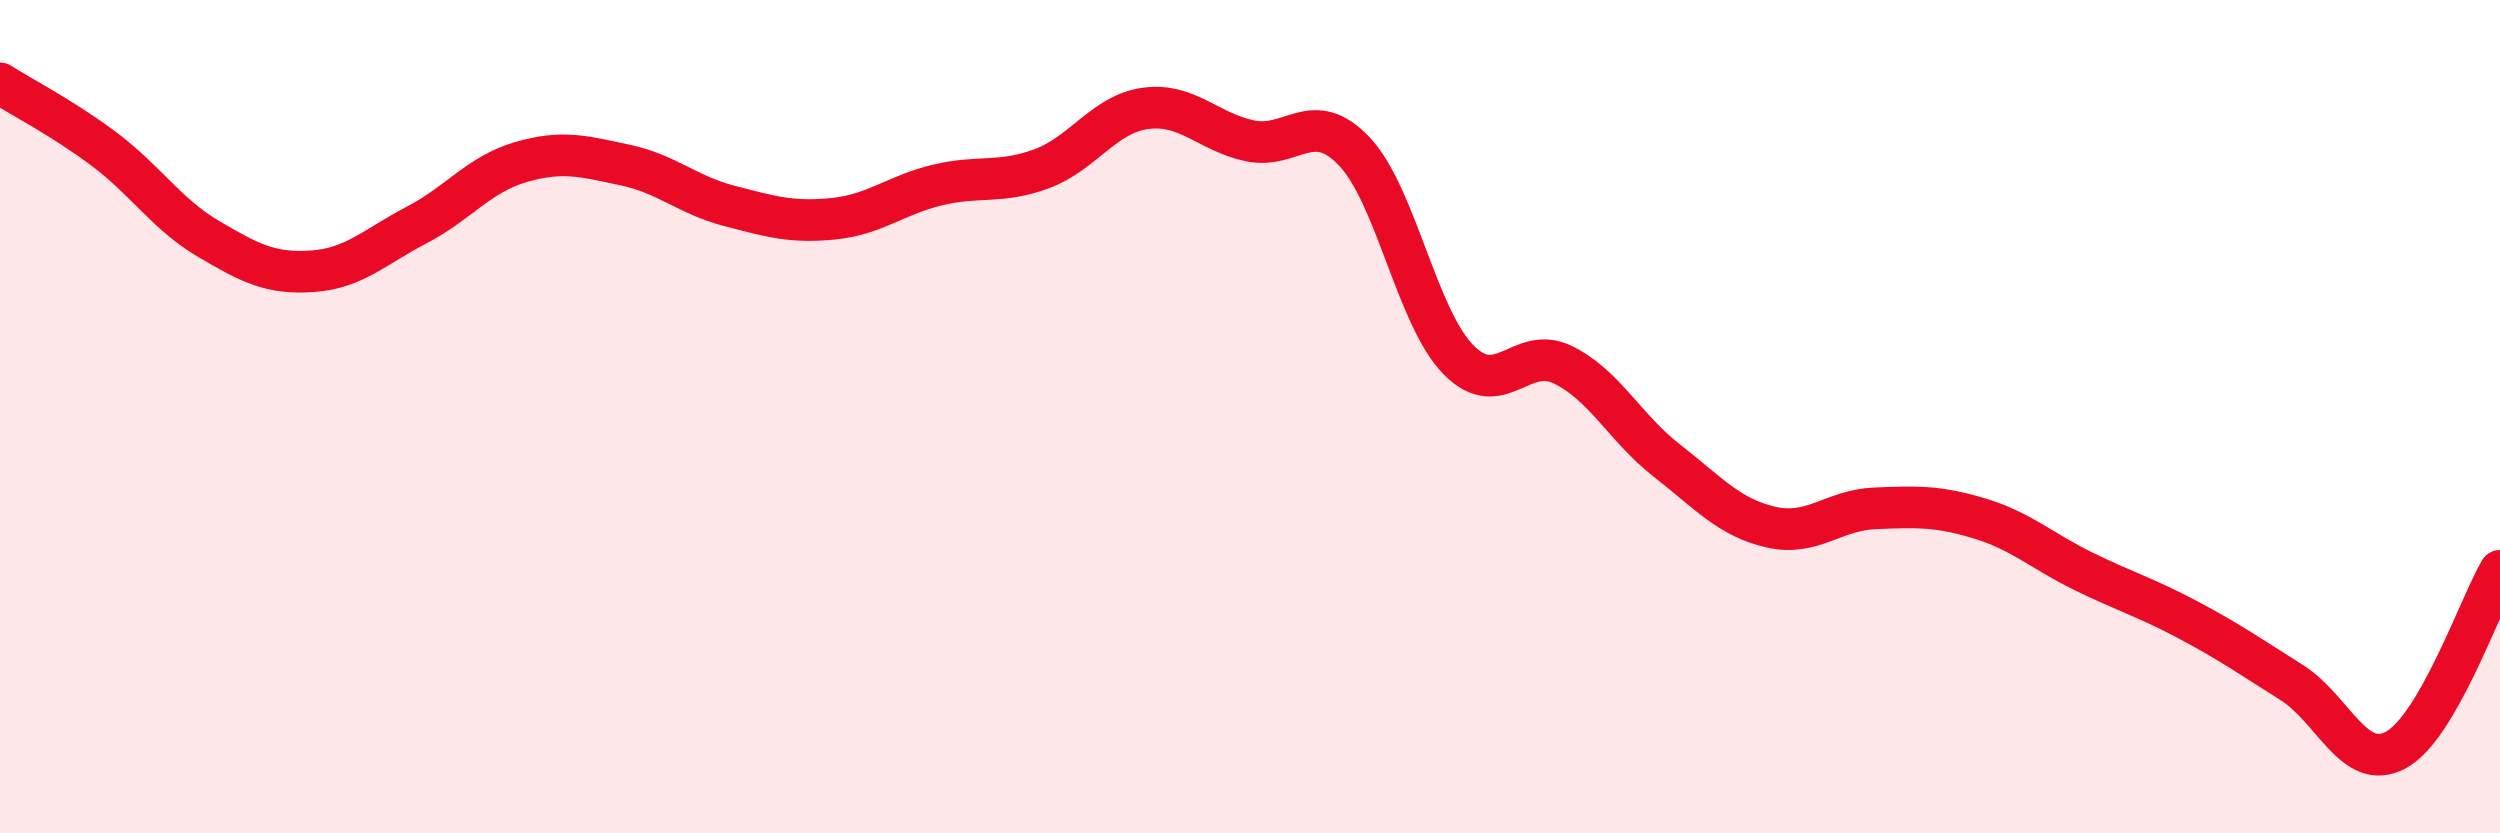
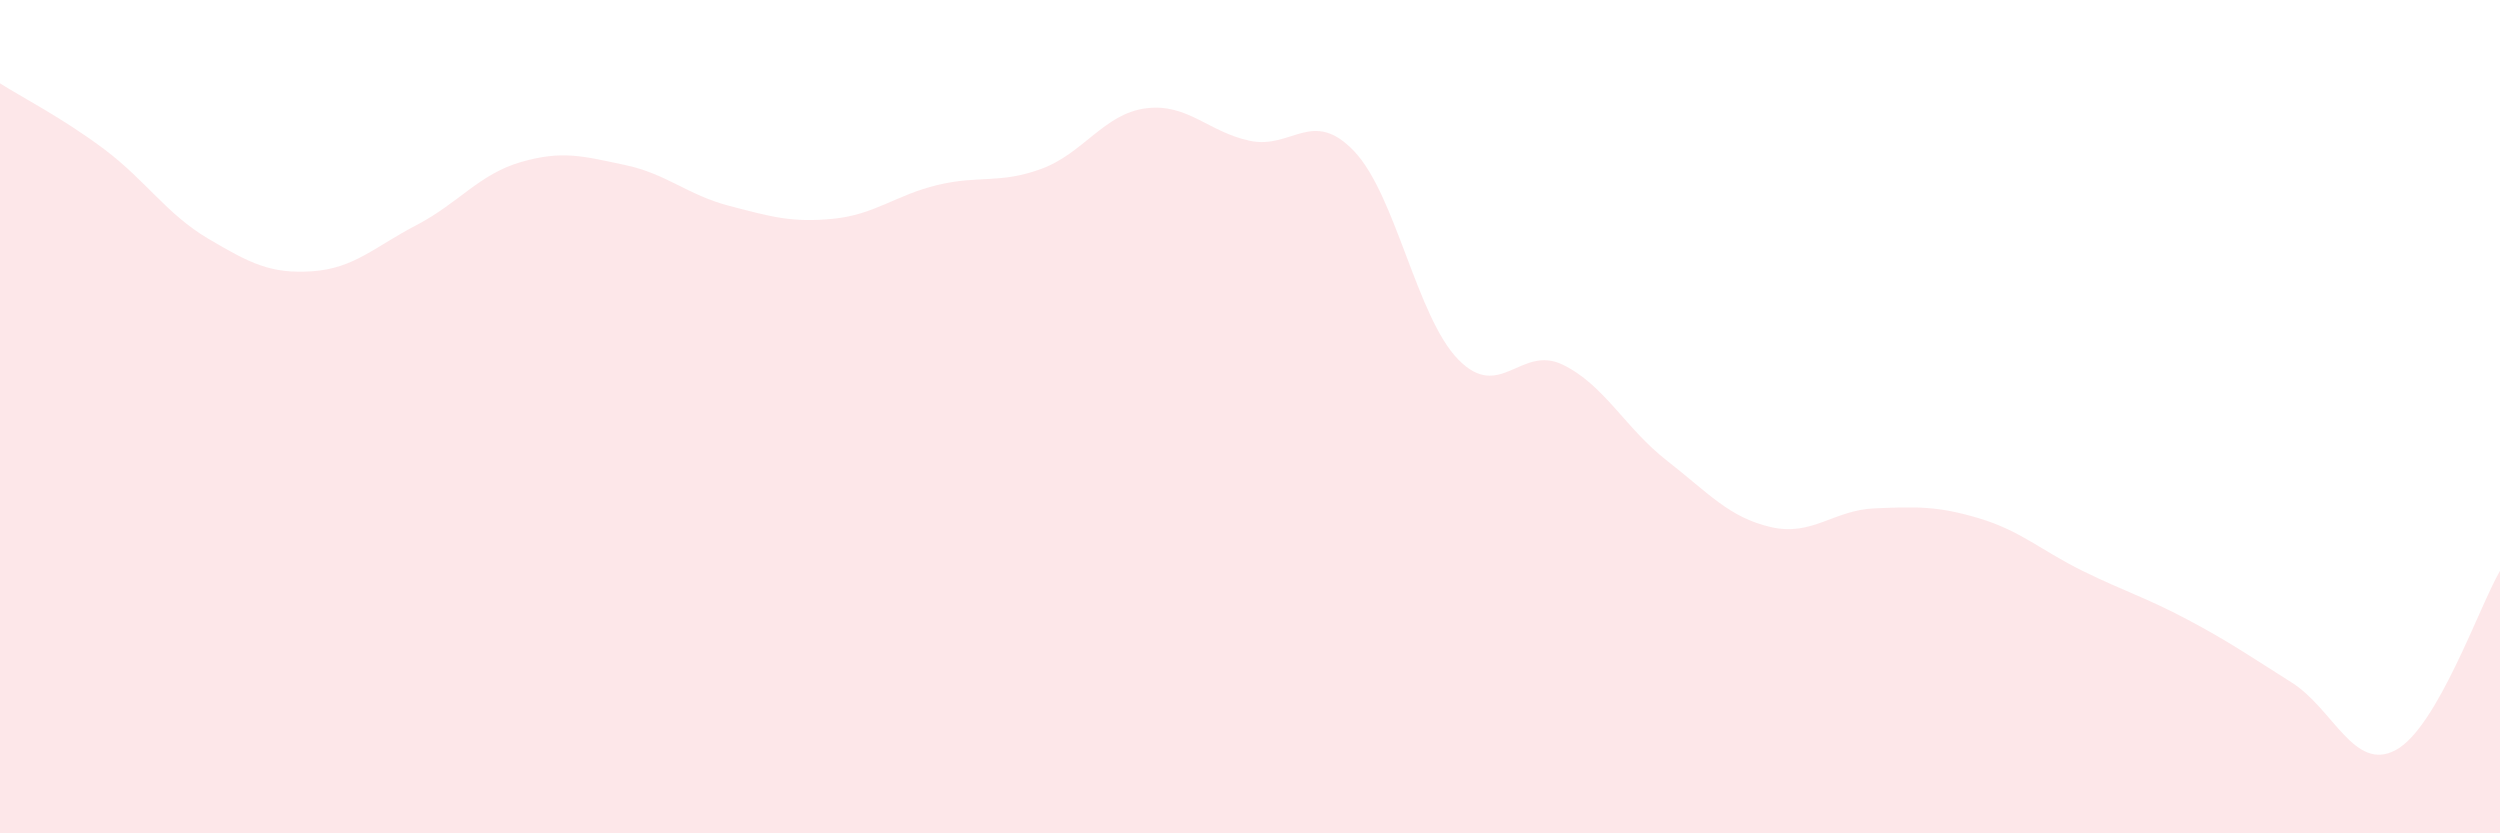
<svg xmlns="http://www.w3.org/2000/svg" width="60" height="20" viewBox="0 0 60 20">
  <path d="M 0,2 C 0.5,2.32 1.5,2.83 2.5,3.58 C 3.5,4.33 4,5.14 5,5.73 C 6,6.32 6.5,6.58 7.5,6.51 C 8.5,6.44 9,5.92 10,5.4 C 11,4.88 11.5,4.18 12.5,3.89 C 13.5,3.6 14,3.75 15,3.96 C 16,4.17 16.5,4.68 17.5,4.94 C 18.5,5.2 19,5.35 20,5.25 C 21,5.15 21.5,4.68 22.5,4.44 C 23.5,4.2 24,4.42 25,4.05 C 26,3.68 26.5,2.73 27.5,2.6 C 28.5,2.47 29,3.17 30,3.38 C 31,3.59 31.5,2.58 32.5,3.63 C 33.5,4.68 34,7.61 35,8.63 C 36,9.65 36.5,8.27 37.5,8.75 C 38.5,9.23 39,10.27 40,11.05 C 41,11.83 41.5,12.42 42.5,12.65 C 43.5,12.88 44,12.24 45,12.2 C 46,12.16 46.5,12.14 47.5,12.44 C 48.5,12.74 49,13.22 50,13.71 C 51,14.2 51.5,14.34 52.5,14.87 C 53.5,15.4 54,15.75 55,16.38 C 56,17.01 56.5,18.54 57.5,18 C 58.5,17.46 59.5,14.56 60,13.7L60 20L0 20Z" fill="#EB0A25" opacity="0.1" stroke-linecap="round" stroke-linejoin="round" />
-   <path d="M 0,2 C 0.5,2.32 1.5,2.83 2.5,3.58 C 3.5,4.33 4,5.14 5,5.73 C 6,6.32 6.5,6.58 7.5,6.51 C 8.5,6.44 9,5.92 10,5.4 C 11,4.88 11.5,4.18 12.5,3.89 C 13.5,3.6 14,3.75 15,3.96 C 16,4.17 16.5,4.68 17.5,4.94 C 18.5,5.2 19,5.35 20,5.25 C 21,5.15 21.5,4.68 22.5,4.44 C 23.5,4.2 24,4.42 25,4.05 C 26,3.68 26.5,2.73 27.5,2.6 C 28.5,2.47 29,3.17 30,3.38 C 31,3.59 31.5,2.58 32.5,3.63 C 33.5,4.68 34,7.61 35,8.63 C 36,9.65 36.5,8.27 37.5,8.75 C 38.5,9.23 39,10.27 40,11.05 C 41,11.83 41.5,12.42 42.5,12.65 C 43.5,12.88 44,12.24 45,12.2 C 46,12.16 46.5,12.14 47.5,12.44 C 48.5,12.74 49,13.22 50,13.71 C 51,14.2 51.5,14.34 52.5,14.87 C 53.5,15.4 54,15.75 55,16.38 C 56,17.01 56.5,18.54 57.5,18 C 58.5,17.46 59.5,14.56 60,13.7" stroke="#EB0A25" stroke-width="1" fill="none" stroke-linecap="round" stroke-linejoin="round" />
</svg>